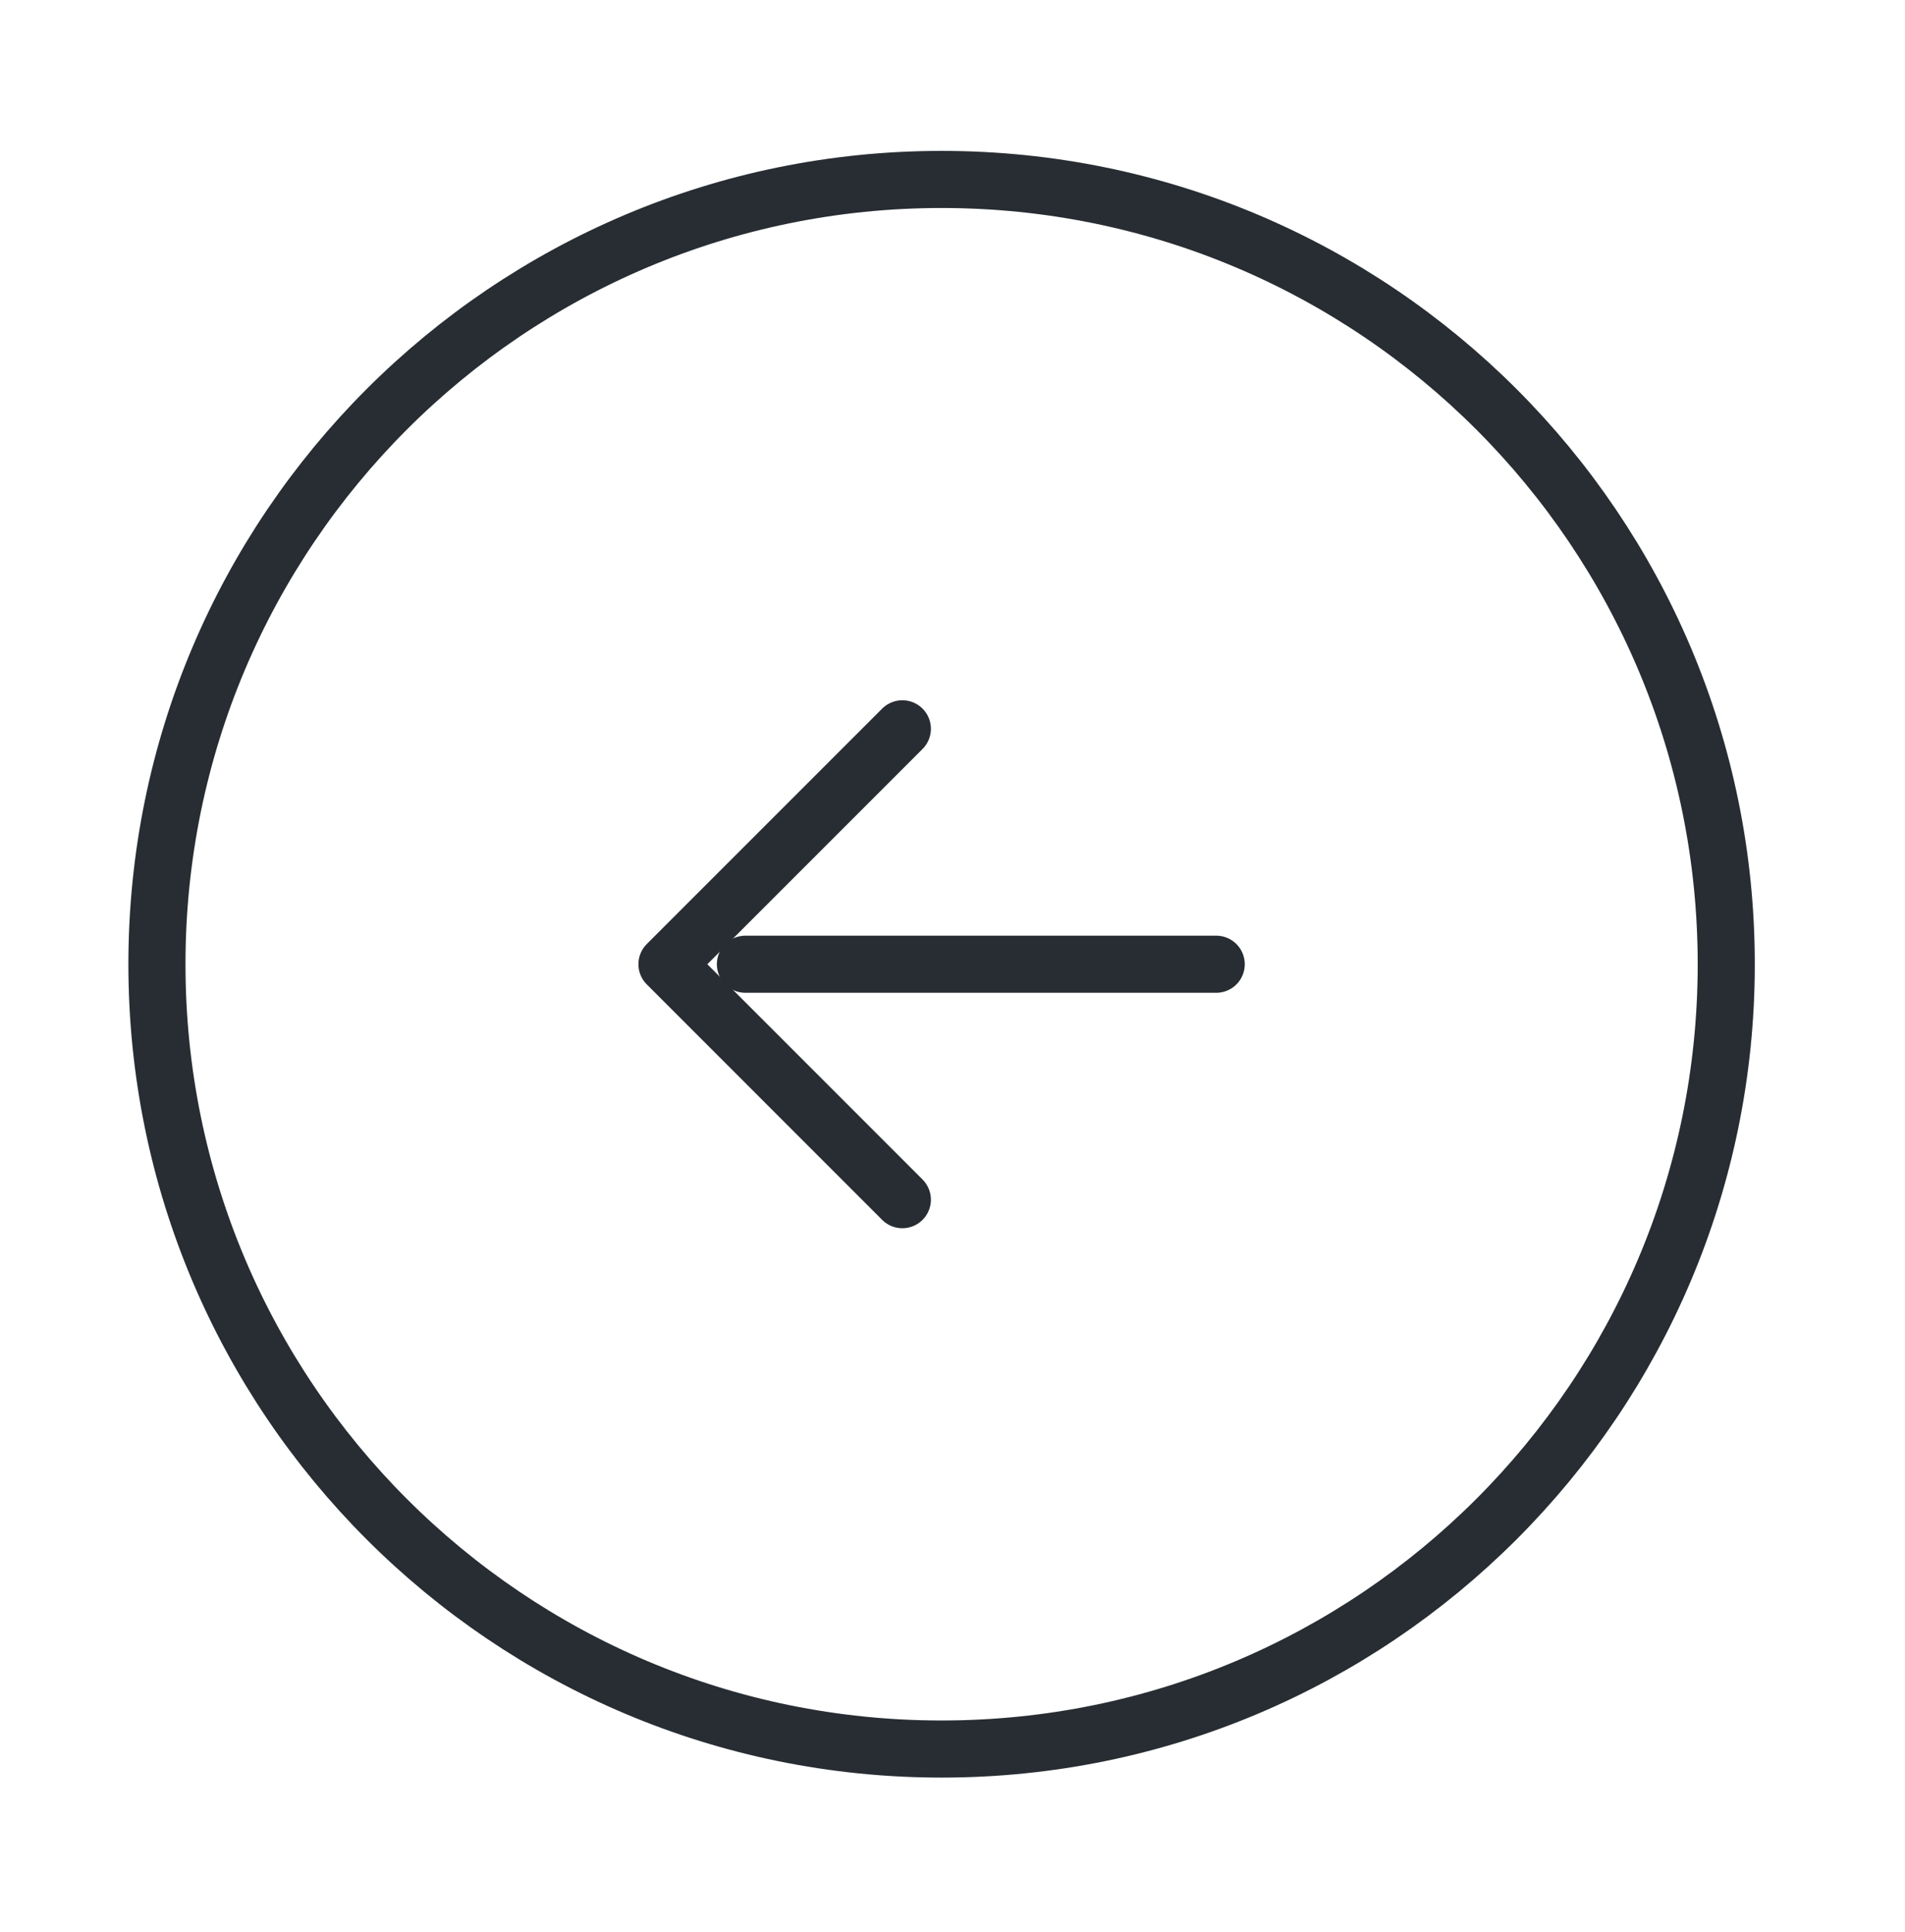
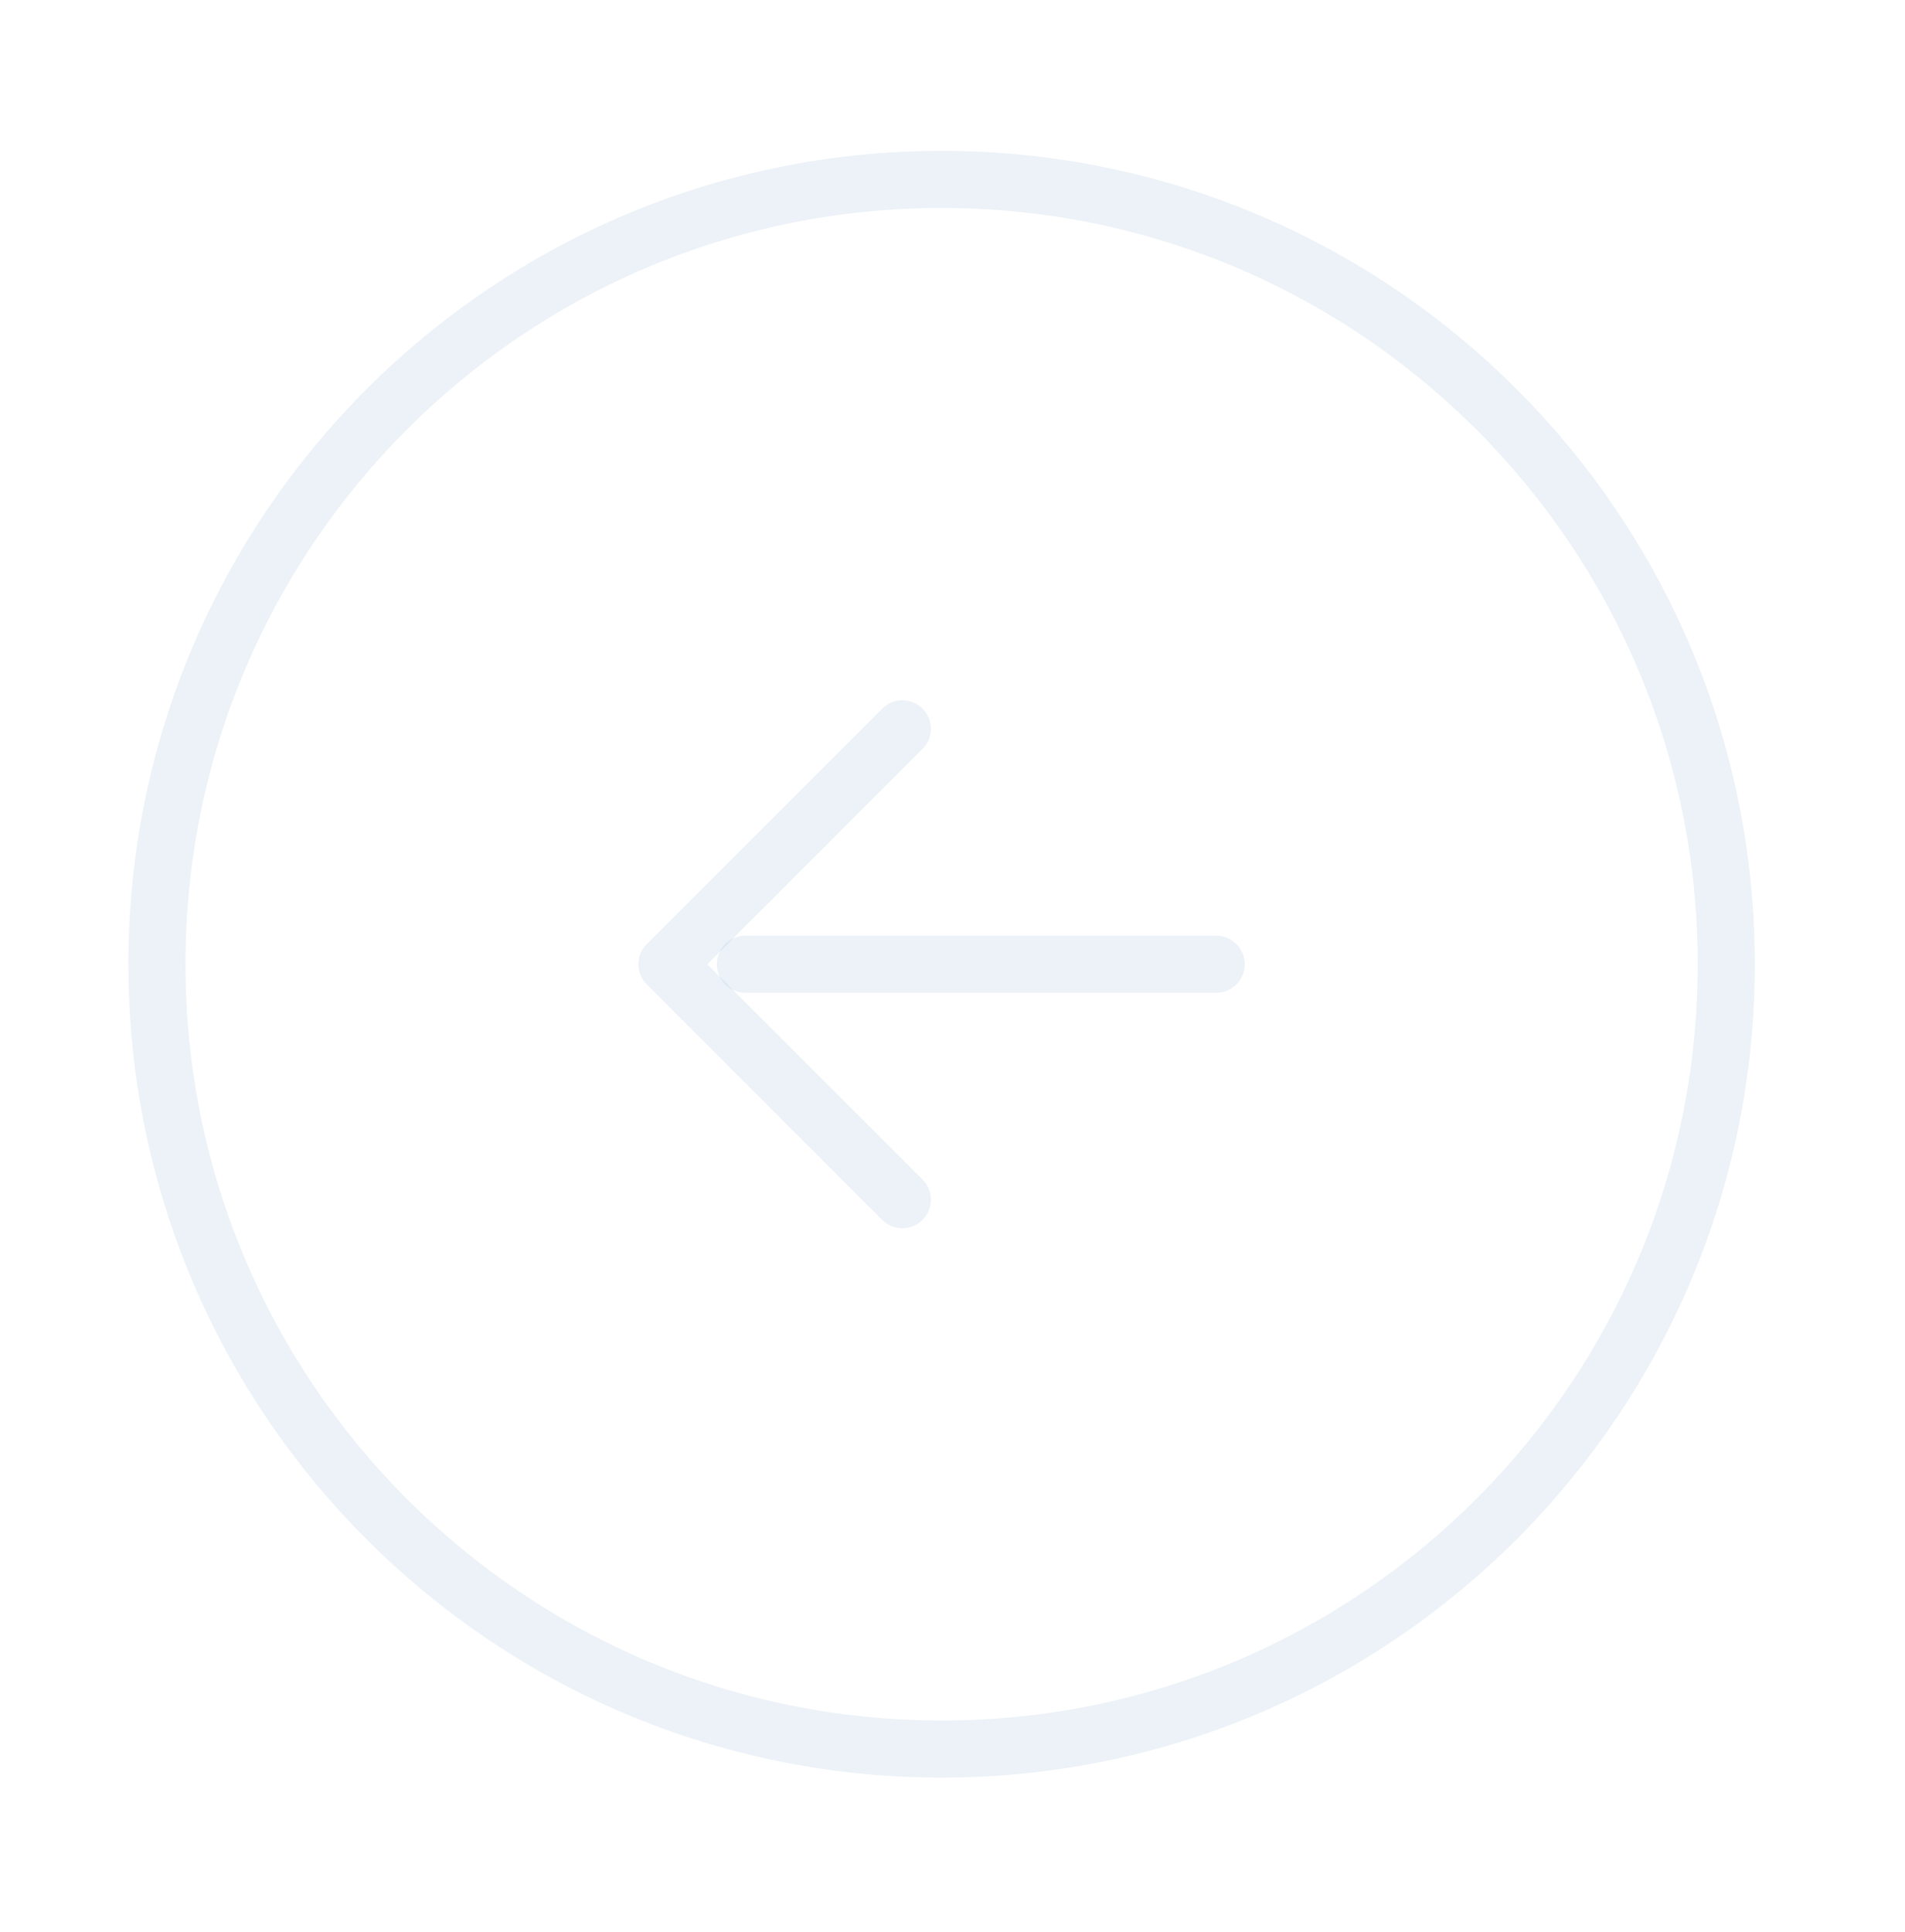
<svg xmlns="http://www.w3.org/2000/svg" width="71" height="72" viewBox="0 0 71 72" fill="none">
-   <path d="M45.329 35.931H27.782M5.849 35.931C5.849 52.083 18.942 65.176 35.093 65.176C51.245 65.176 64.338 52.083 64.338 35.931C64.338 19.779 51.245 6.687 35.093 6.687C18.942 6.687 5.849 19.779 5.849 35.931Z" stroke="#262626" stroke-width="2.127" stroke-linecap="round" stroke-linejoin="round" />
  <path d="M45.329 35.931H27.782M5.849 35.931C5.849 52.083 18.942 65.176 35.093 65.176C51.245 65.176 64.338 52.083 64.338 35.931C64.338 19.779 51.245 6.687 35.093 6.687C18.942 6.687 5.849 19.779 5.849 35.931Z" stroke="#2E75AD" stroke-opacity="0.09" stroke-width="2.127" stroke-linecap="round" stroke-linejoin="round" />
-   <path d="M33.631 27.158L24.858 35.931L33.631 44.705" stroke="#262626" stroke-width="2.127" stroke-linecap="round" stroke-linejoin="round" />
  <path d="M33.631 27.158L24.858 35.931L33.631 44.705" stroke="#2E75AD" stroke-opacity="0.09" stroke-width="2.127" stroke-linecap="round" stroke-linejoin="round" />
</svg>